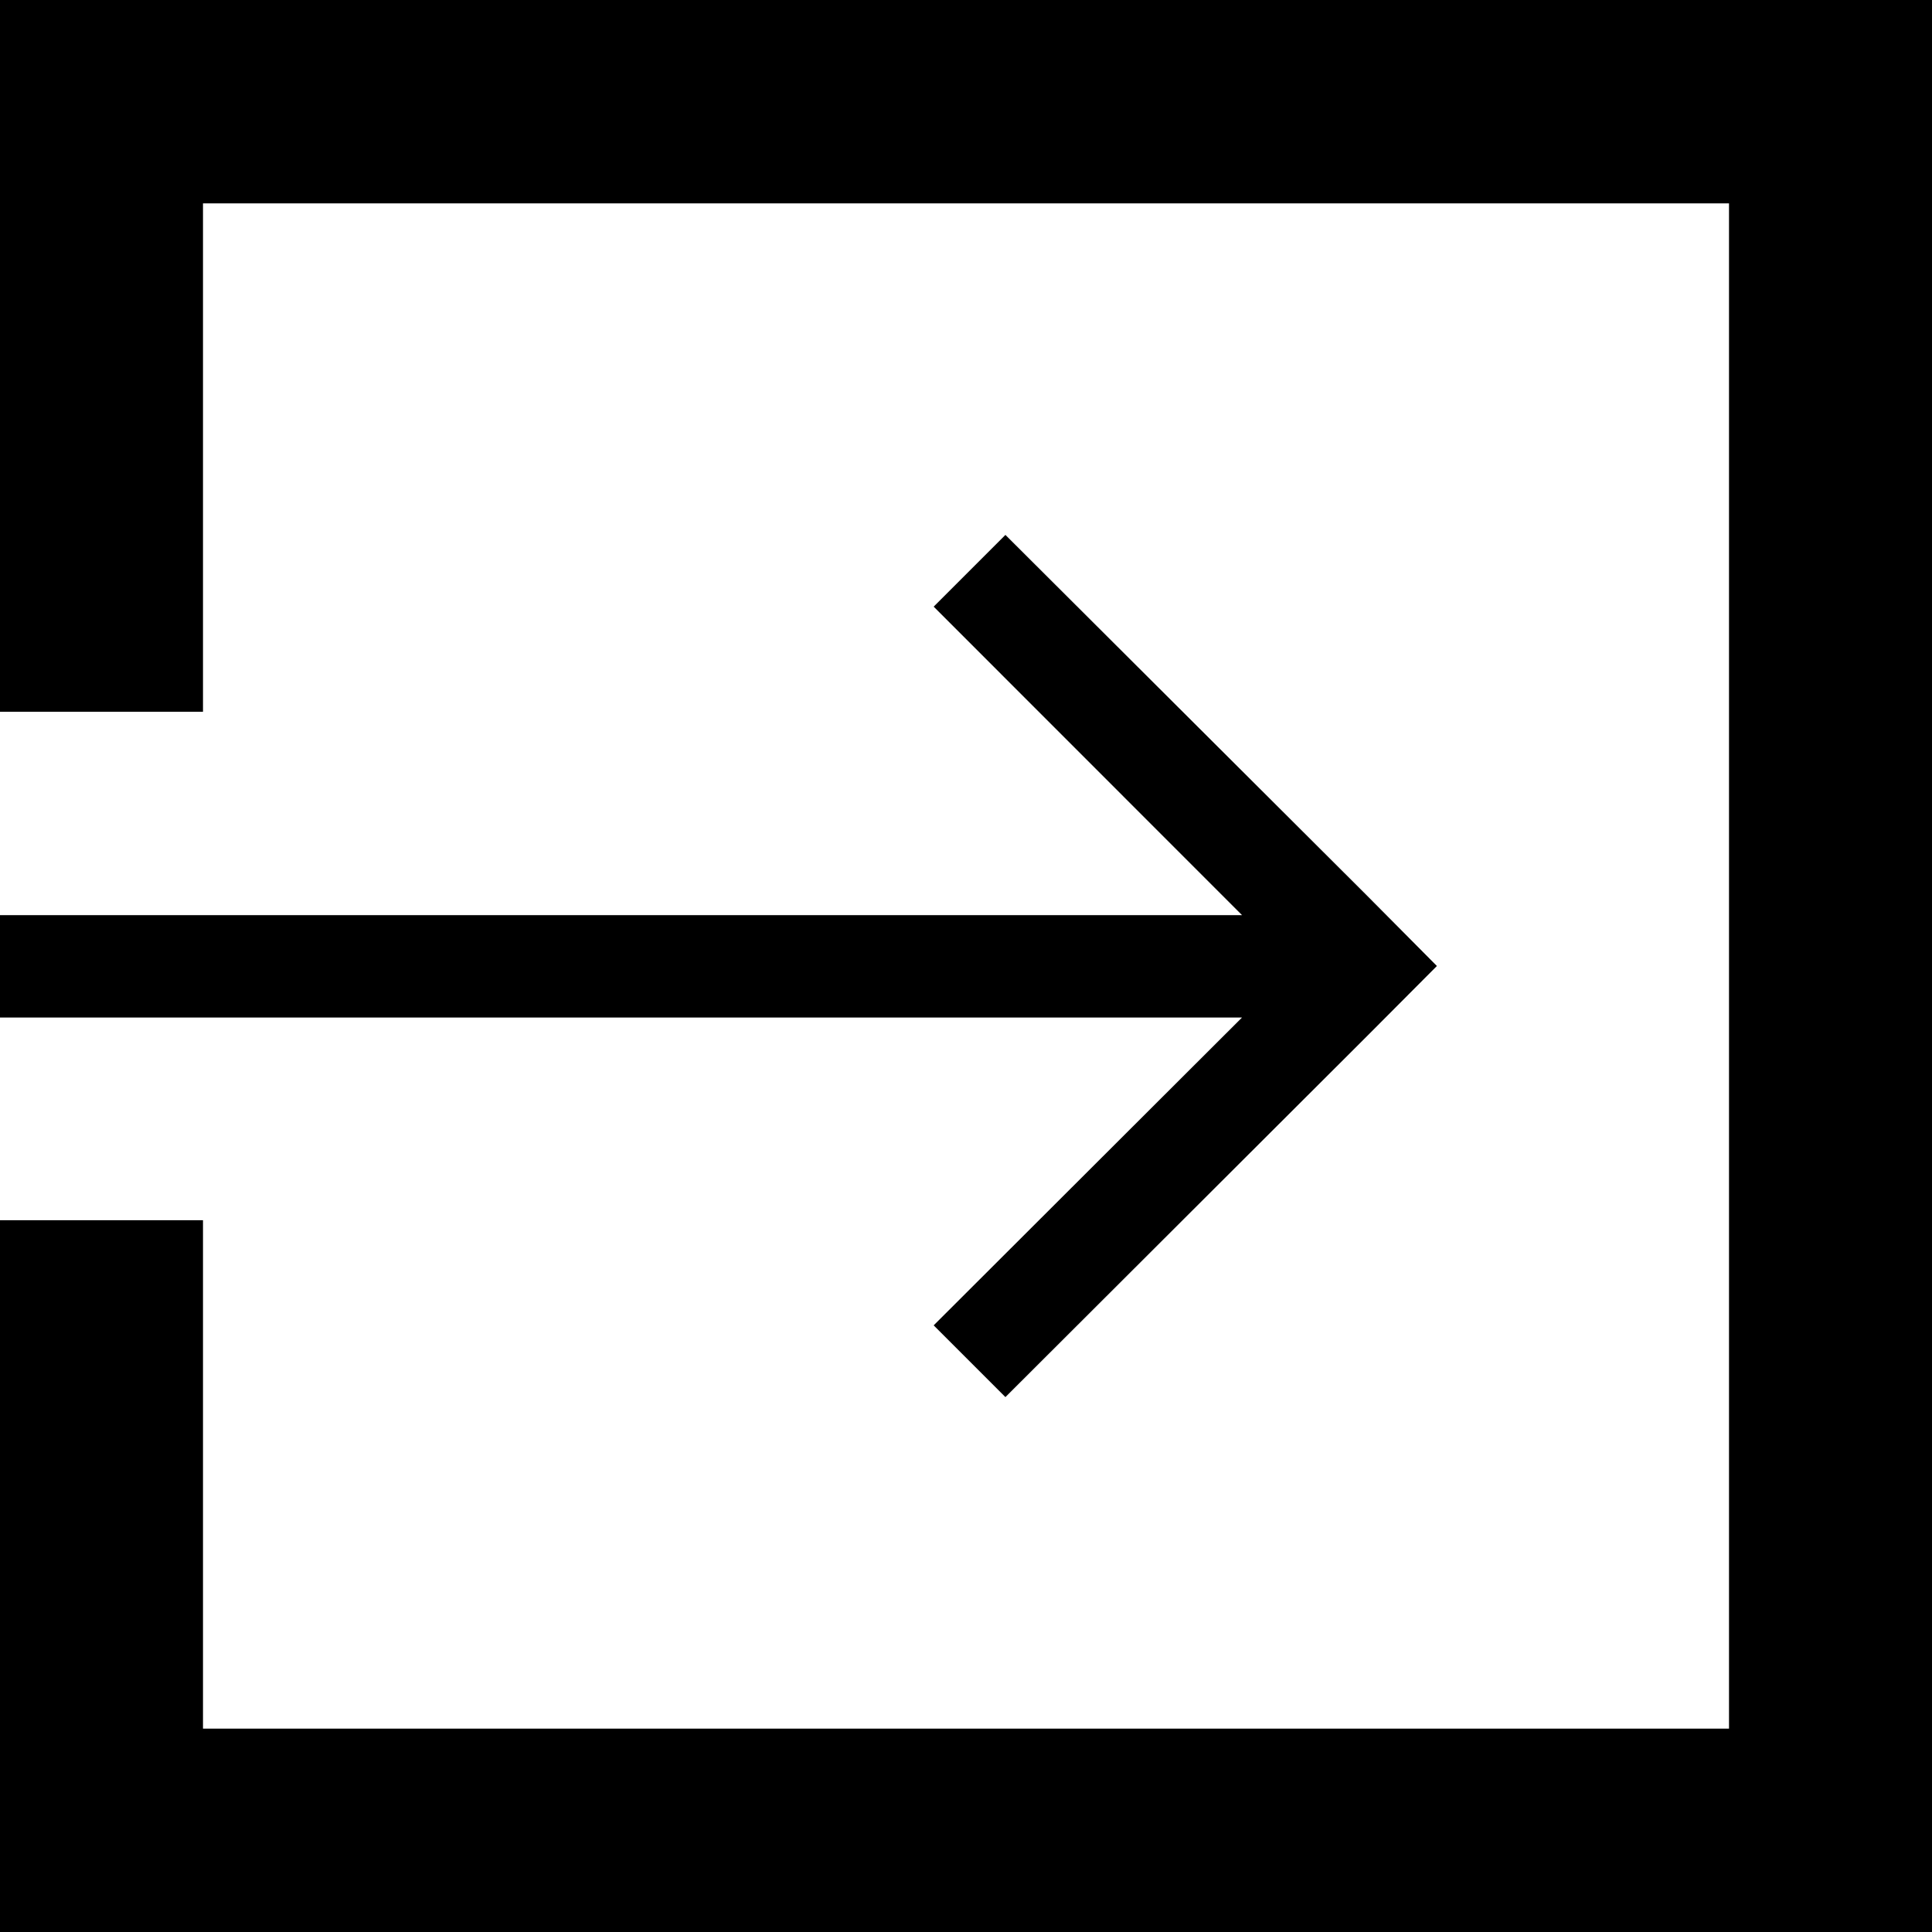
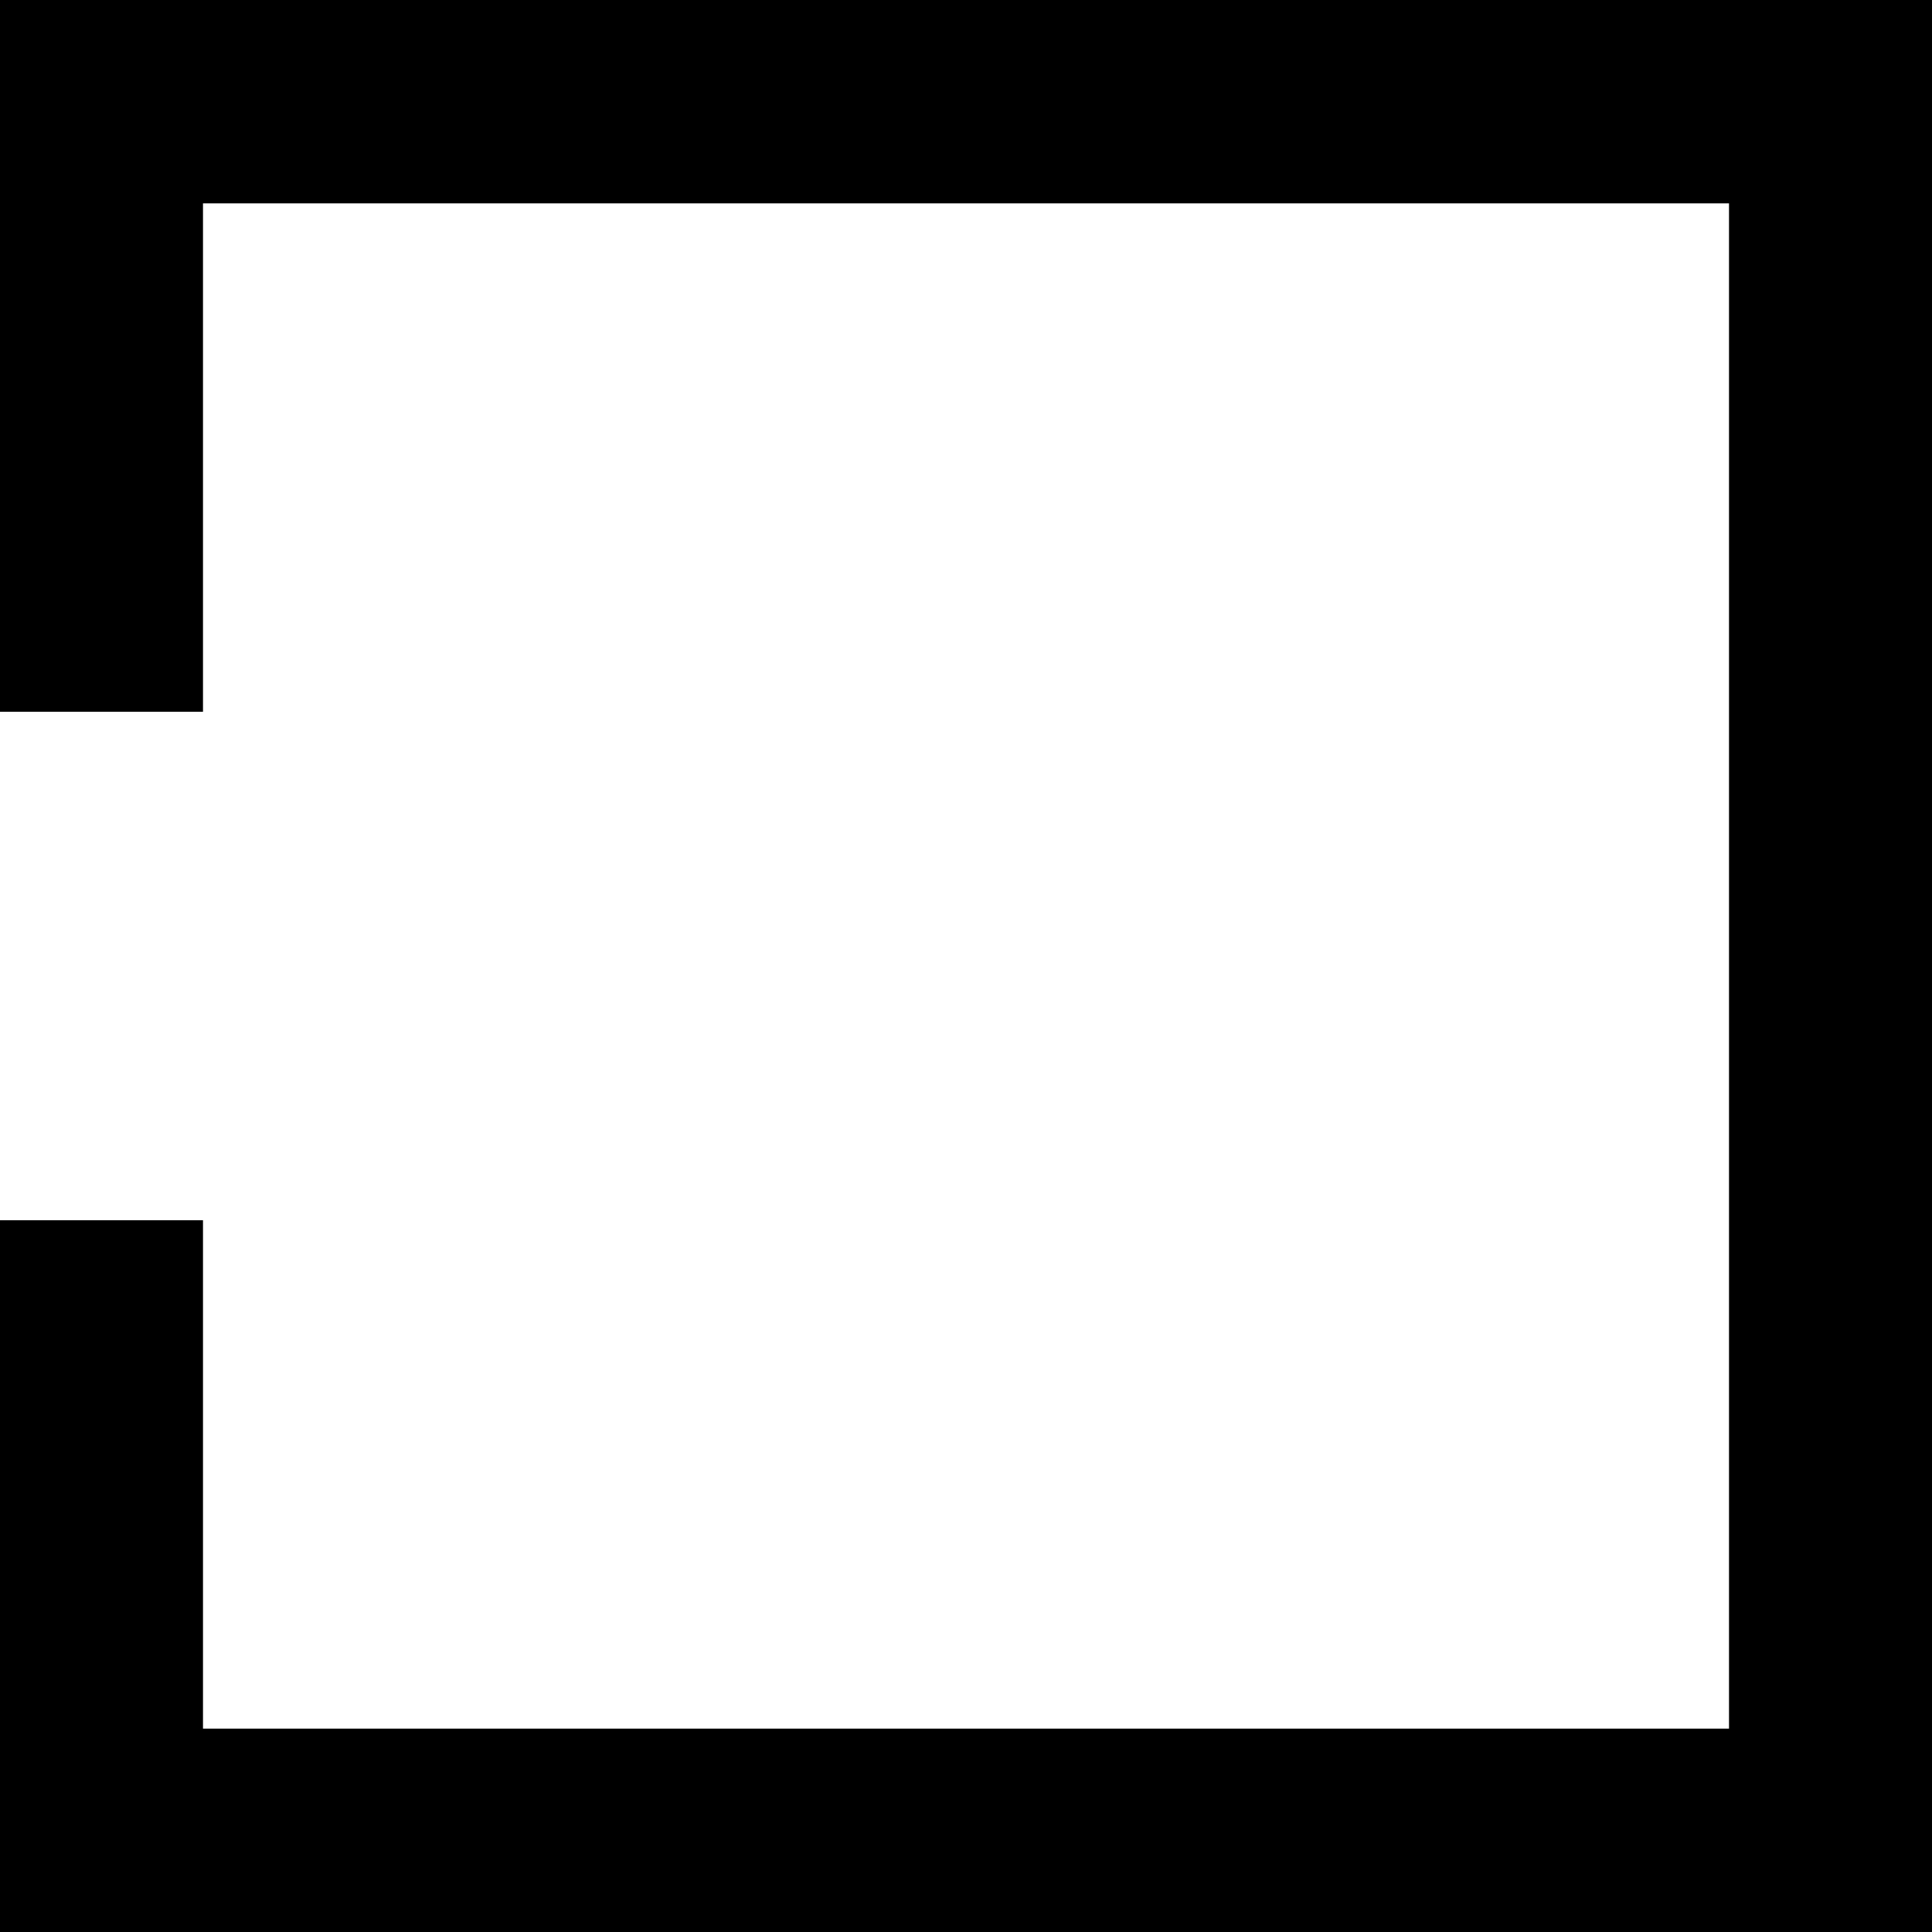
<svg xmlns="http://www.w3.org/2000/svg" viewBox="0 0 150 150">
-   <path d="M72.49,102.9l5.57,5.57L106,80.58l0,0L111.56,75l0,0,0,0L106,69.4l0,0L78.06,41.53,72.49,47.1,96.43,71.05H0V79H96.43Z" />
  <path d="M142.14,0H0V55.26H15.76V15.79H134.24V134.21H15.76V94.74H0V150H150V0Z" />
</svg>